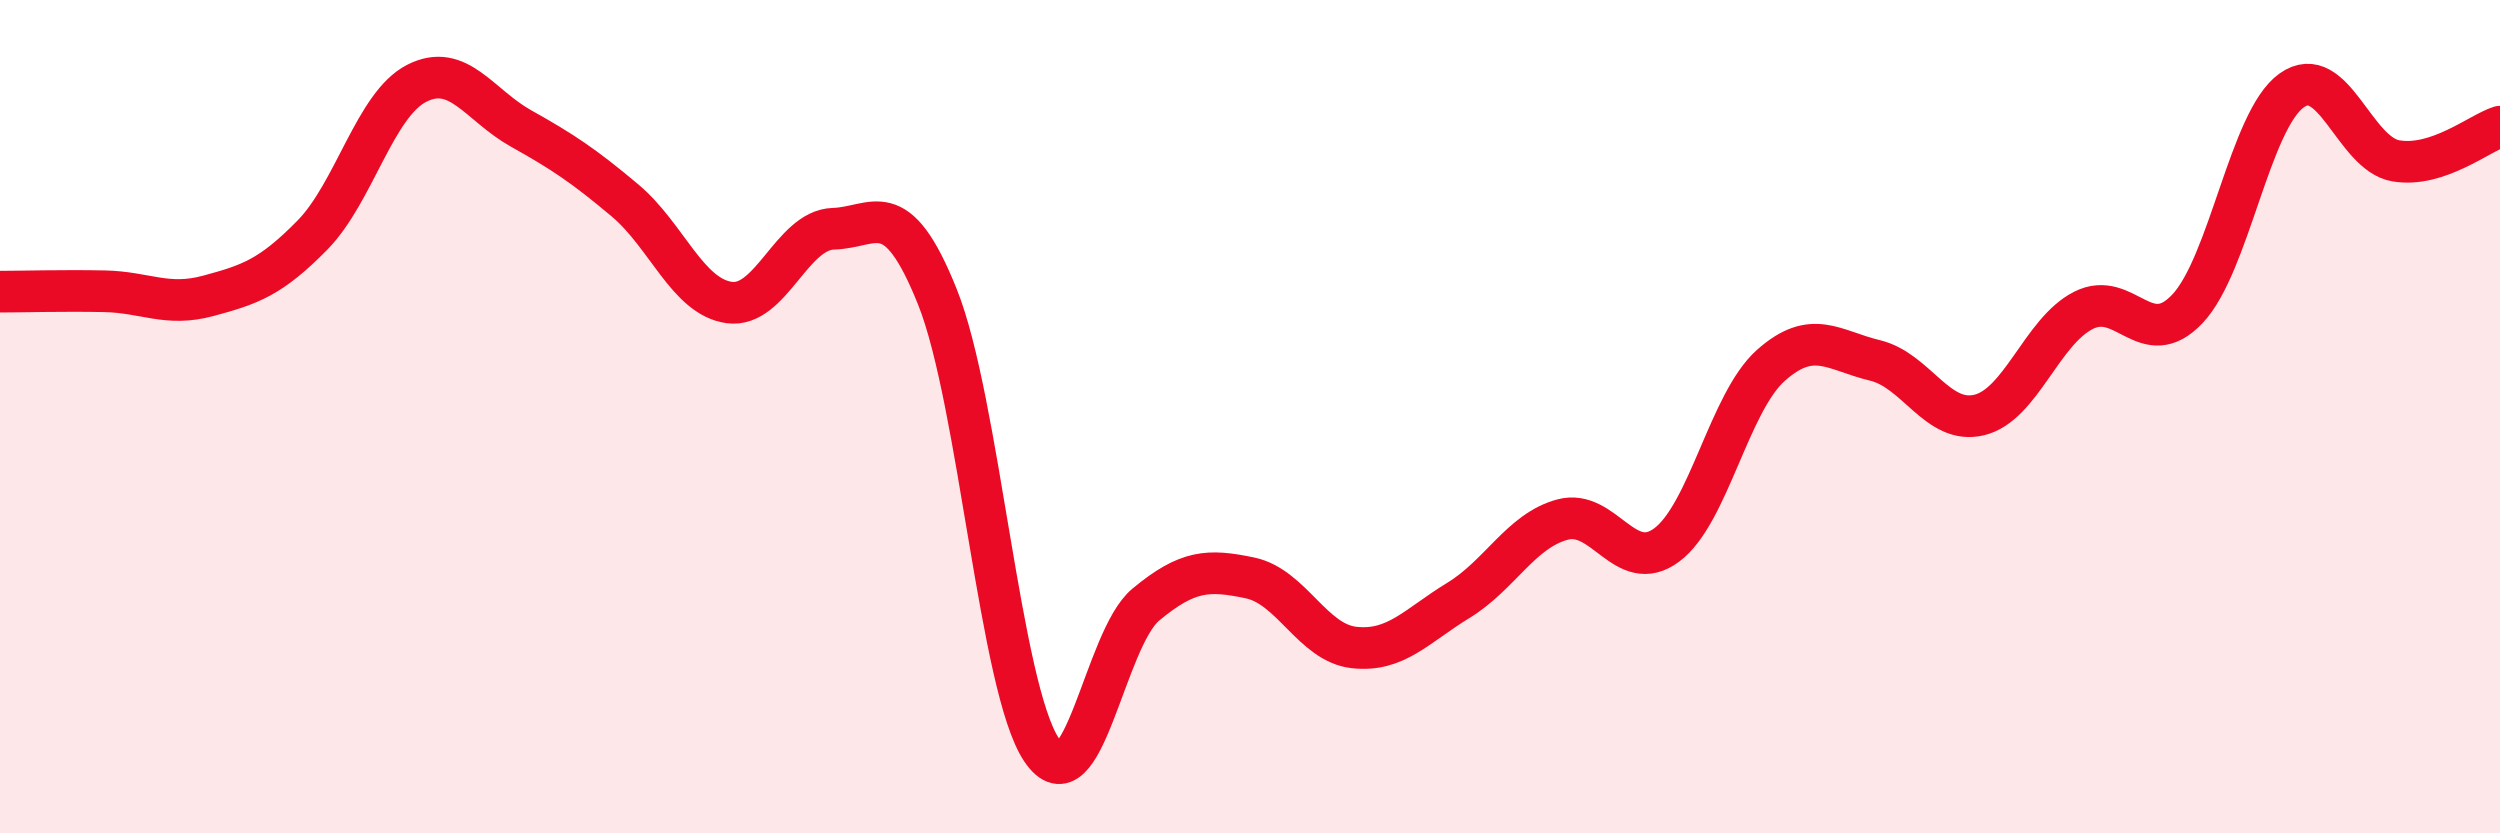
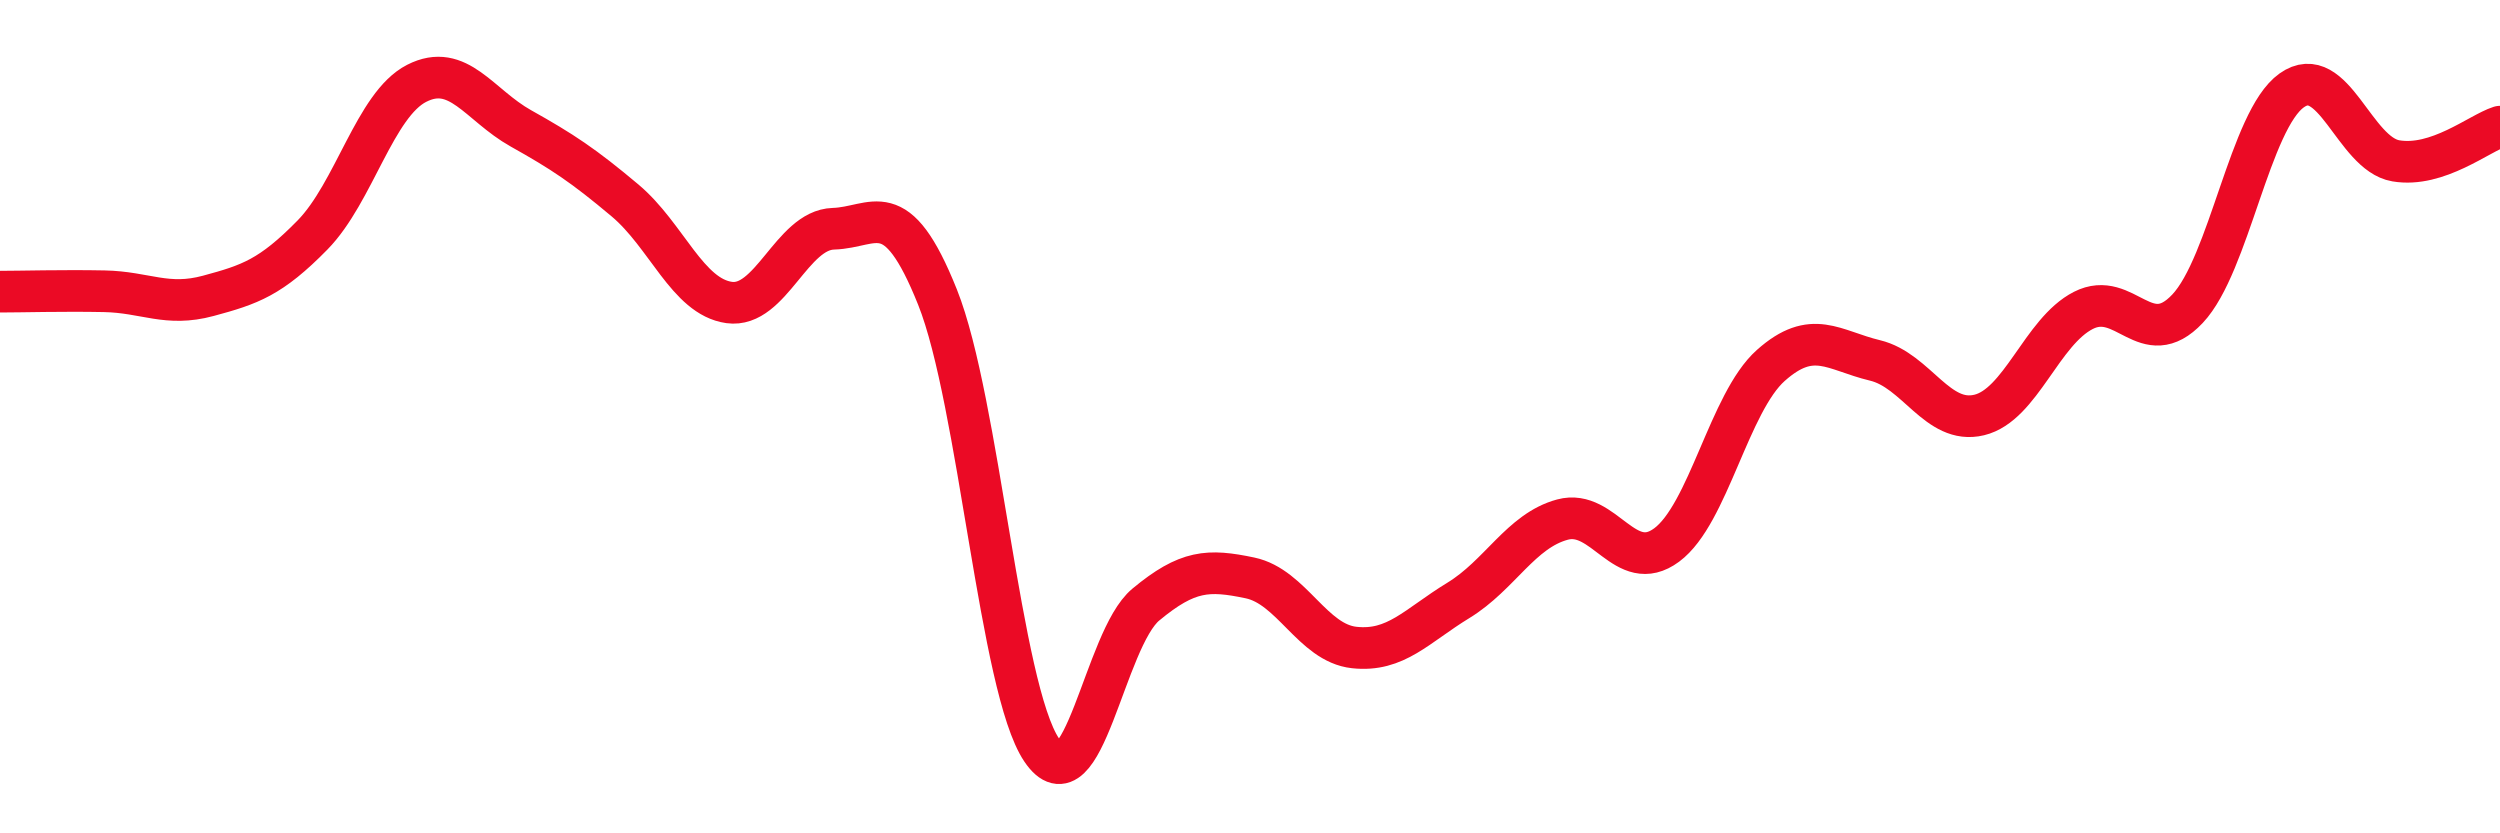
<svg xmlns="http://www.w3.org/2000/svg" width="60" height="20" viewBox="0 0 60 20">
-   <path d="M 0,7 C 0.5,7 1.5,6.97 2.5,6.99 C 3.5,7.01 4,7.37 5,7.1 C 6,6.83 6.5,6.66 7.5,5.64 C 8.5,4.62 9,2.51 10,2 C 11,1.49 11.5,2.52 12.5,3.08 C 13.5,3.64 14,3.97 15,4.81 C 16,5.65 16.5,7.12 17.5,7.26 C 18.5,7.4 19,5.52 20,5.49 C 21,5.46 21.5,4.63 22.5,7.13 C 23.5,9.63 24,16.52 25,18 C 26,19.48 26.5,15.34 27.5,14.51 C 28.5,13.68 29,13.66 30,13.87 C 31,14.08 31.5,15.43 32.5,15.54 C 33.5,15.65 34,15.02 35,14.41 C 36,13.8 36.5,12.74 37.5,12.47 C 38.5,12.2 39,13.82 40,13.08 C 41,12.34 41.5,9.66 42.5,8.77 C 43.5,7.88 44,8.41 45,8.65 C 46,8.89 46.5,10.2 47.5,9.96 C 48.5,9.72 49,7.96 50,7.45 C 51,6.94 51.5,8.47 52.5,7.41 C 53.5,6.35 54,2.88 55,2.17 C 56,1.46 56.5,3.69 57.5,3.86 C 58.5,4.03 59.5,3.2 60,3.04L60 20L0 20Z" fill="#EB0A25" opacity="0.1" stroke-linecap="round" stroke-linejoin="round" />
  <path d="M 0,7 C 0.5,7 1.5,6.97 2.5,6.99 C 3.5,7.01 4,7.37 5,7.1 C 6,6.83 6.5,6.66 7.5,5.64 C 8.5,4.62 9,2.51 10,2 C 11,1.49 11.5,2.52 12.5,3.08 C 13.5,3.64 14,3.97 15,4.81 C 16,5.65 16.5,7.12 17.5,7.26 C 18.5,7.4 19,5.52 20,5.49 C 21,5.46 21.5,4.63 22.5,7.13 C 23.5,9.63 24,16.52 25,18 C 26,19.48 26.5,15.34 27.5,14.51 C 28.5,13.68 29,13.66 30,13.87 C 31,14.08 31.5,15.43 32.5,15.54 C 33.5,15.65 34,15.02 35,14.41 C 36,13.8 36.5,12.74 37.5,12.47 C 38.5,12.2 39,13.82 40,13.08 C 41,12.34 41.5,9.66 42.5,8.77 C 43.5,7.88 44,8.41 45,8.65 C 46,8.89 46.5,10.2 47.5,9.96 C 48.5,9.72 49,7.96 50,7.45 C 51,6.94 51.5,8.47 52.5,7.41 C 53.5,6.35 54,2.88 55,2.17 C 56,1.46 56.5,3.69 57.5,3.86 C 58.5,4.03 59.5,3.2 60,3.04" stroke="#EB0A25" stroke-width="1" fill="none" stroke-linecap="round" stroke-linejoin="round" />
</svg>